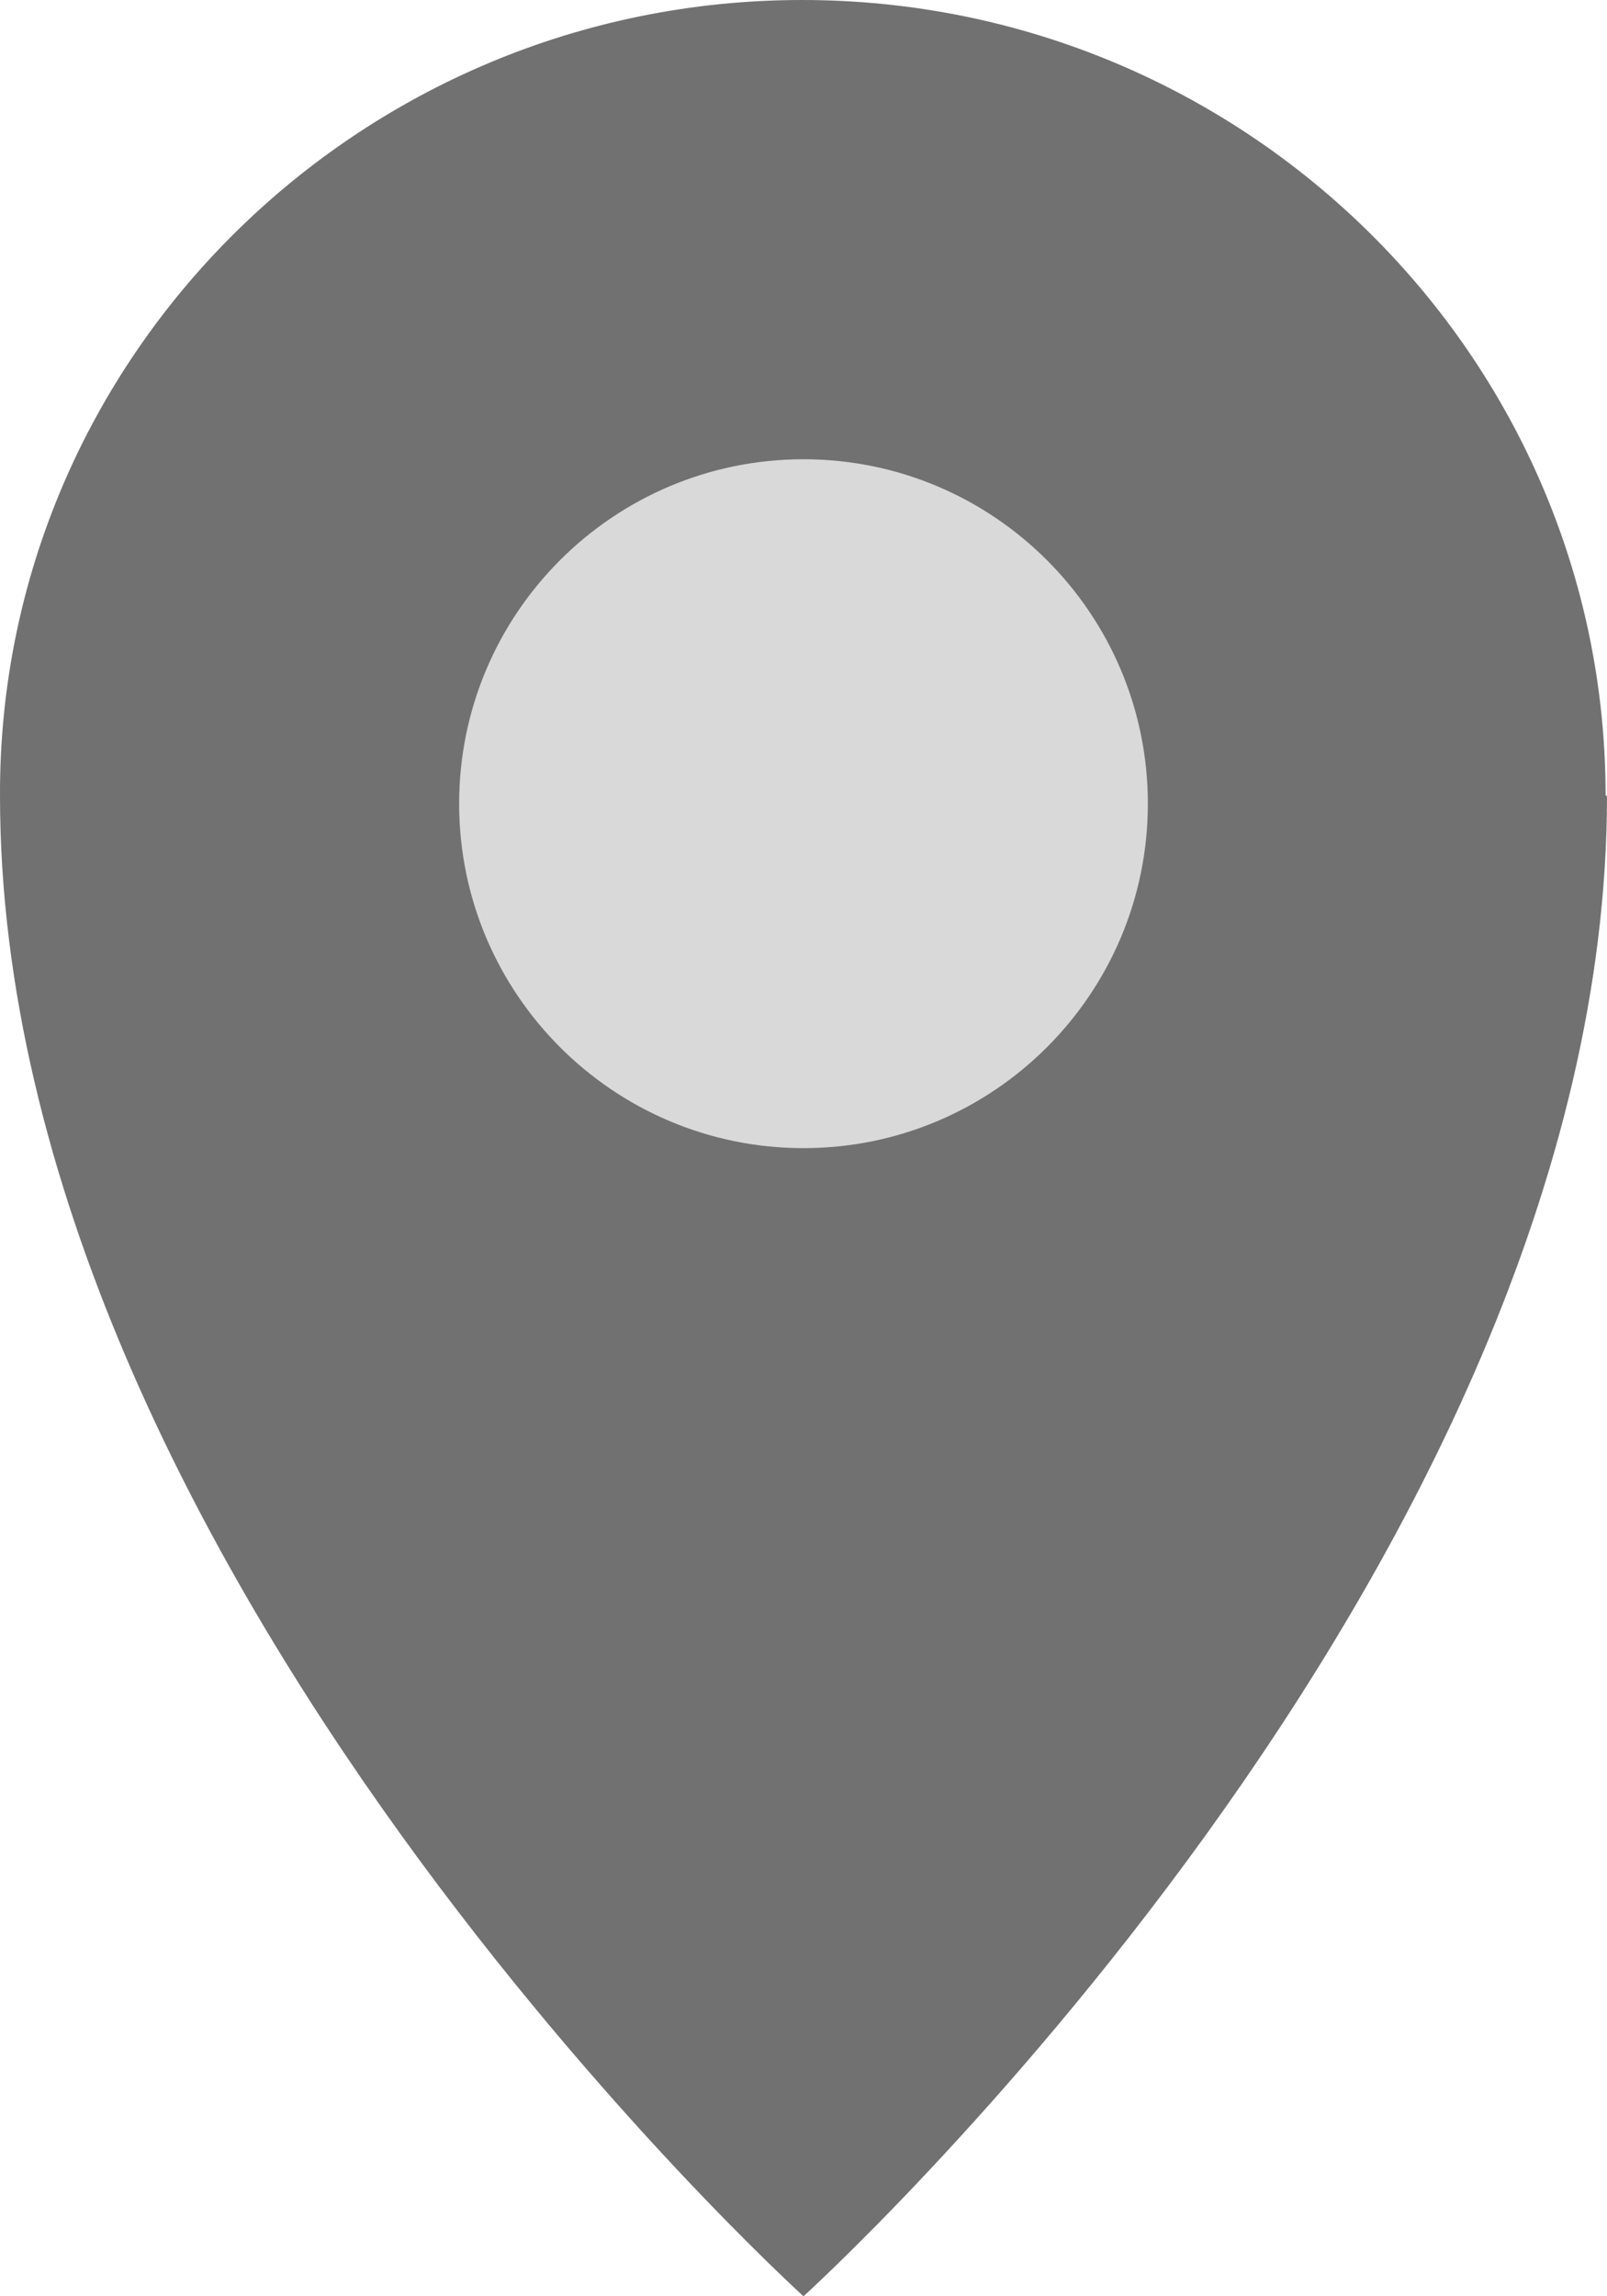
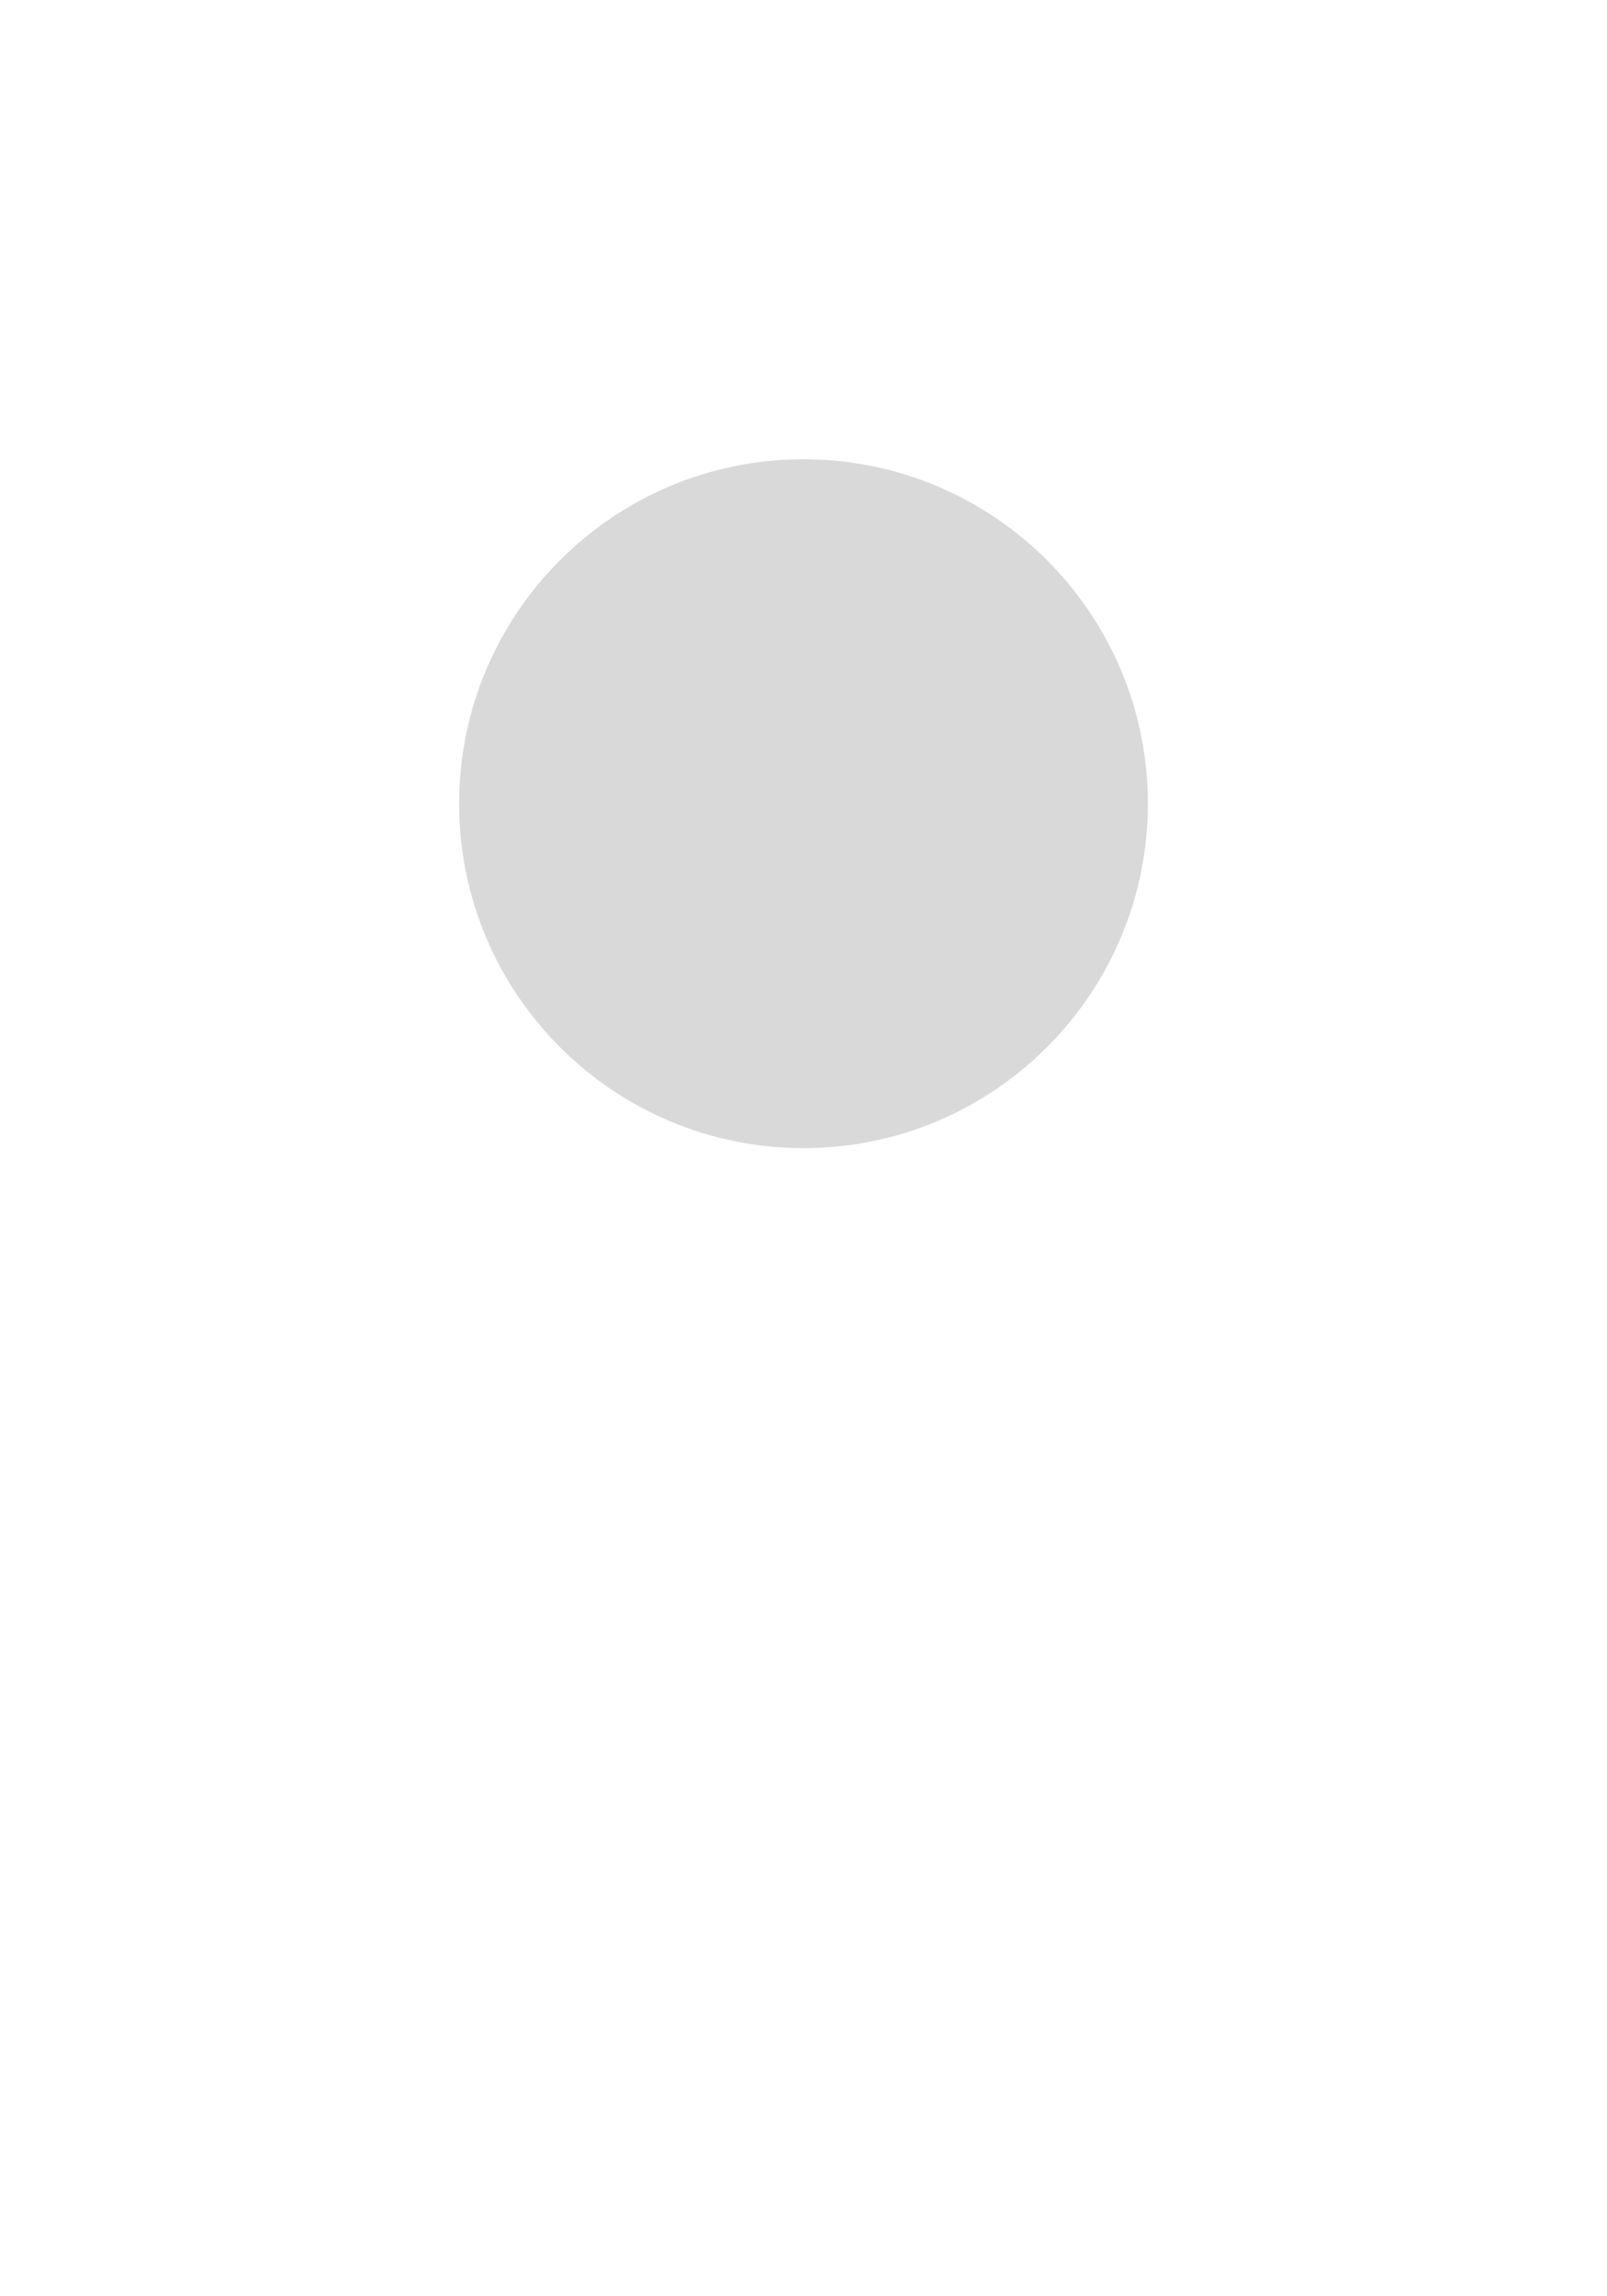
<svg xmlns="http://www.w3.org/2000/svg" width="7" height="10" viewBox="0 0 7 10" fill="none">
-   <path d="M7 3.465C7 6.831 3.5 10 3.5 10C3.5 10 1.45571e-05 6.831 1.45571e-05 3.465C-0.006 1.554 1.565 0 3.494 0C5.424 0 6.994 1.554 6.994 3.465H7Z" fill="#717171" />
  <path d="M3.5 5C4.328 5 5 4.328 5 3.5C5 2.672 4.328 2 3.5 2C2.672 2 2 2.672 2 3.5C2 4.328 2.672 5 3.5 5Z" fill="#D9D9D9" />
</svg>